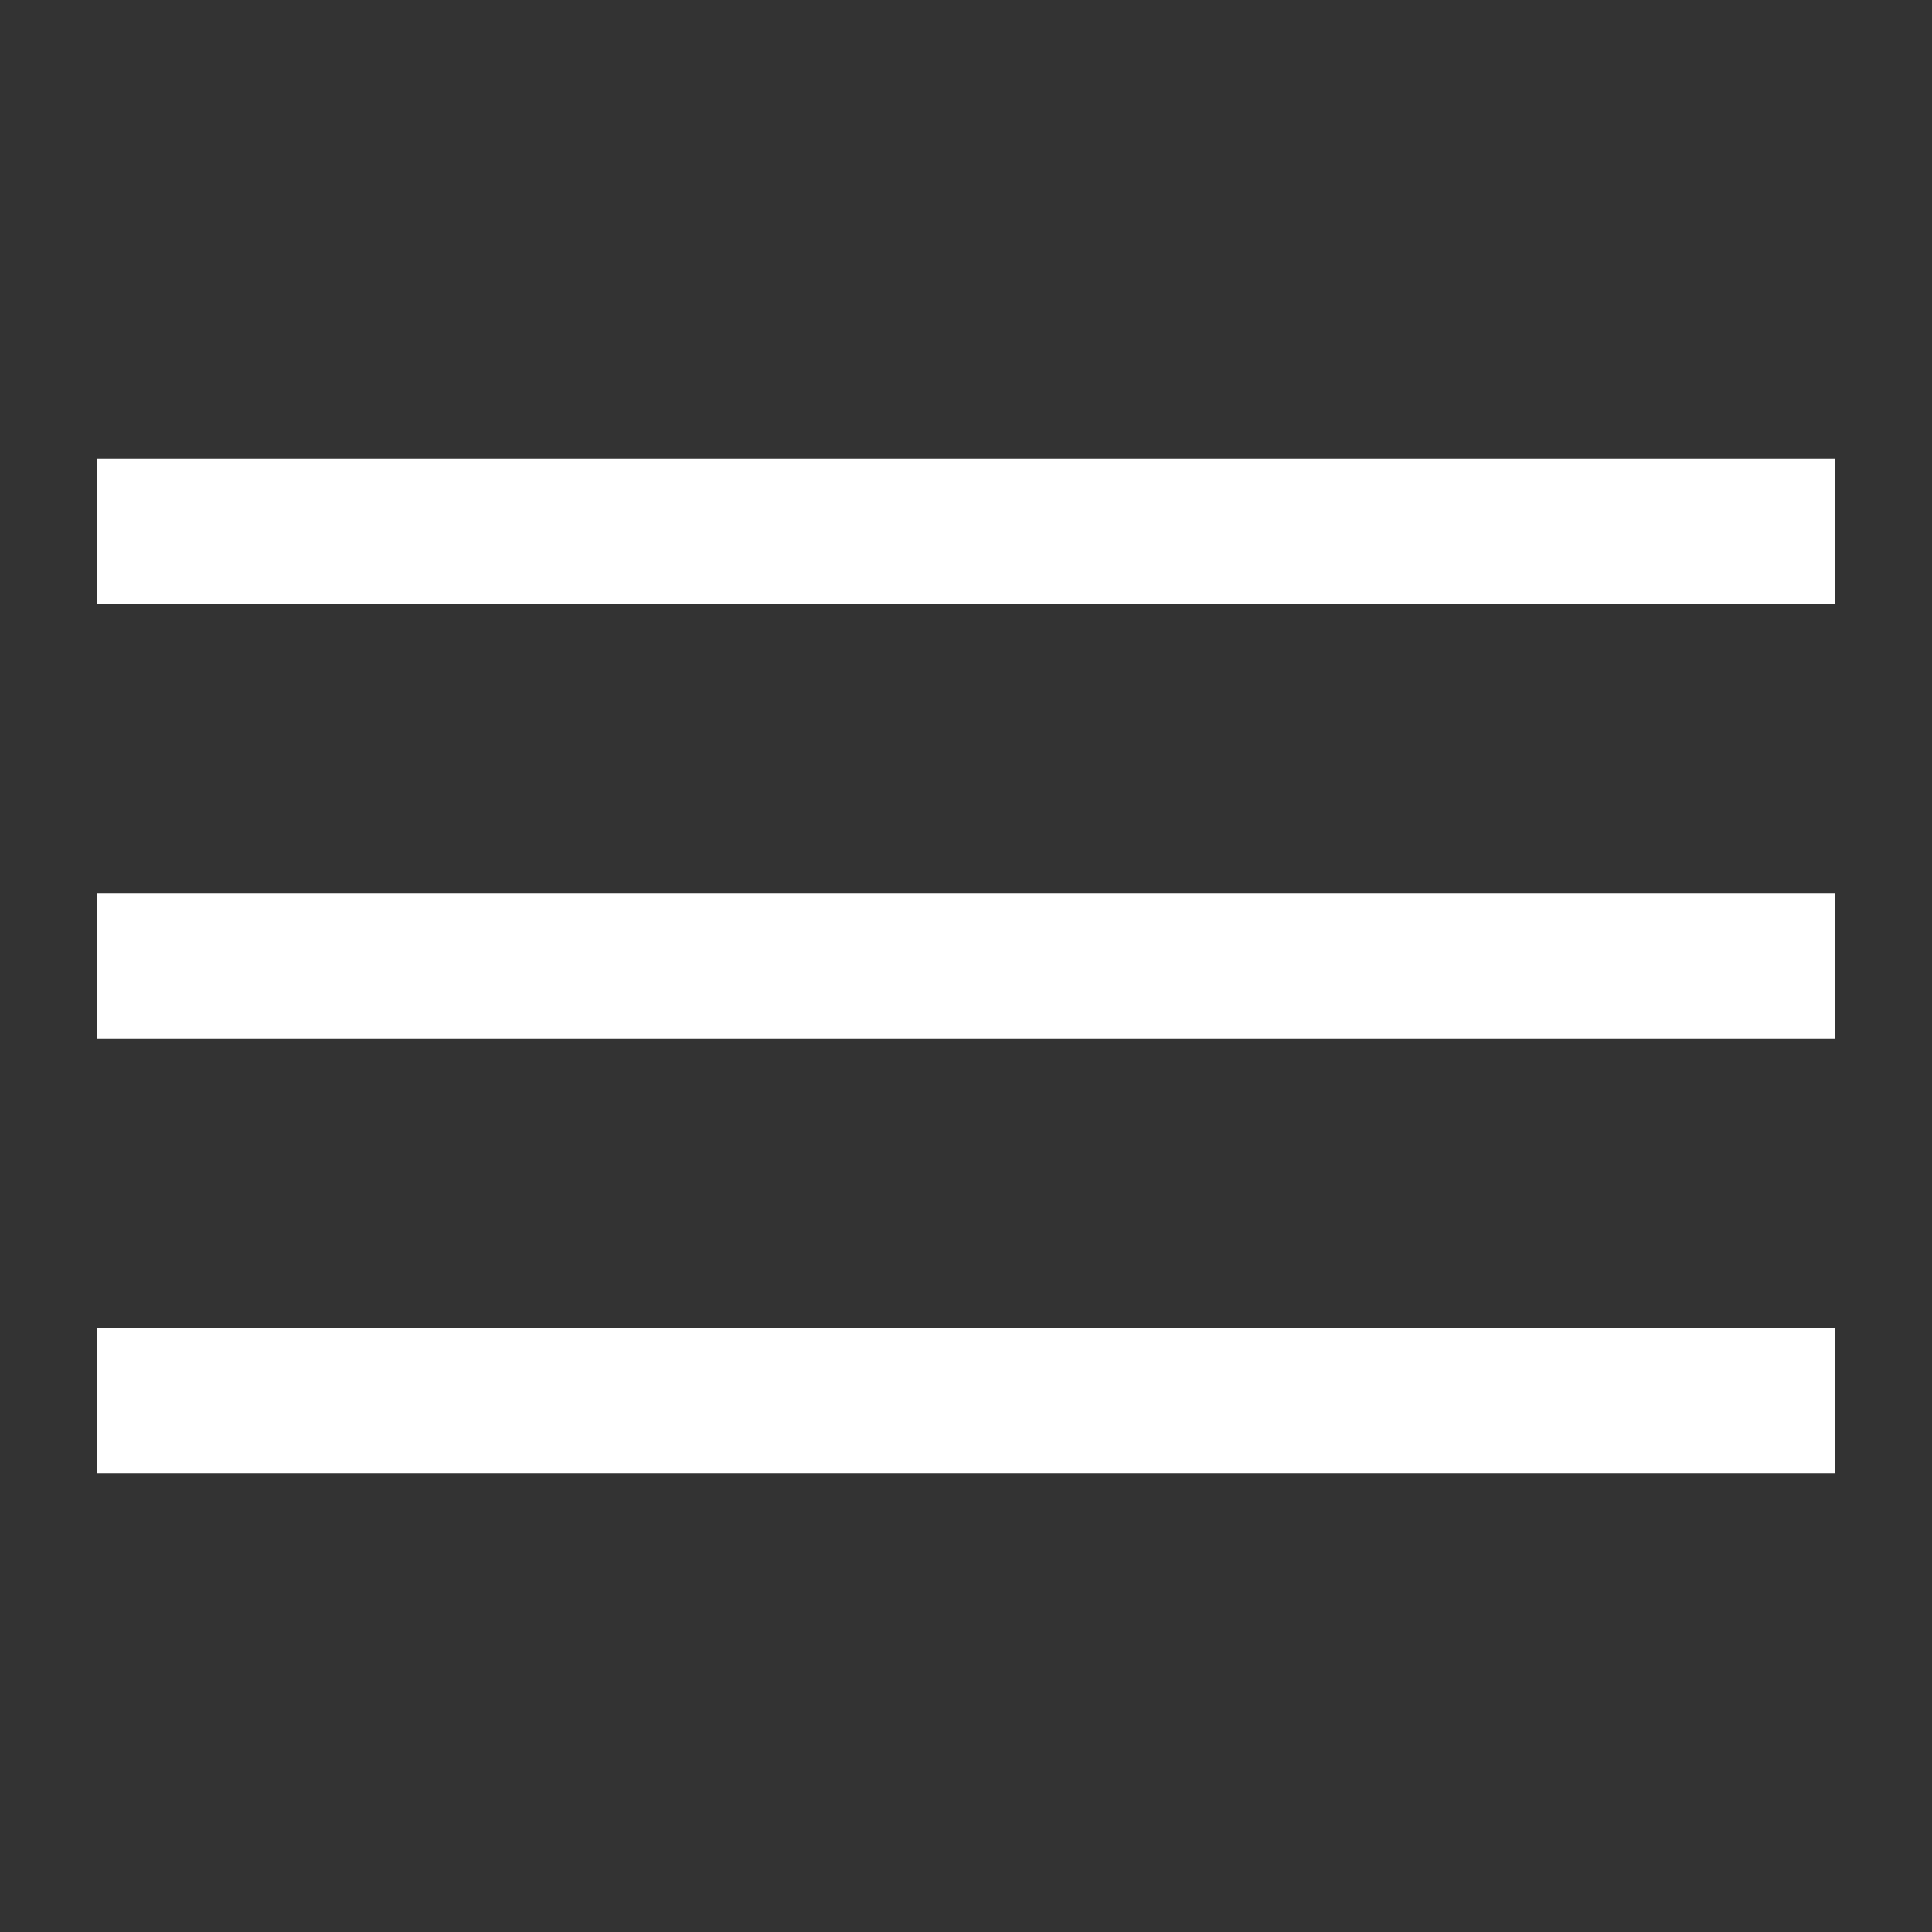
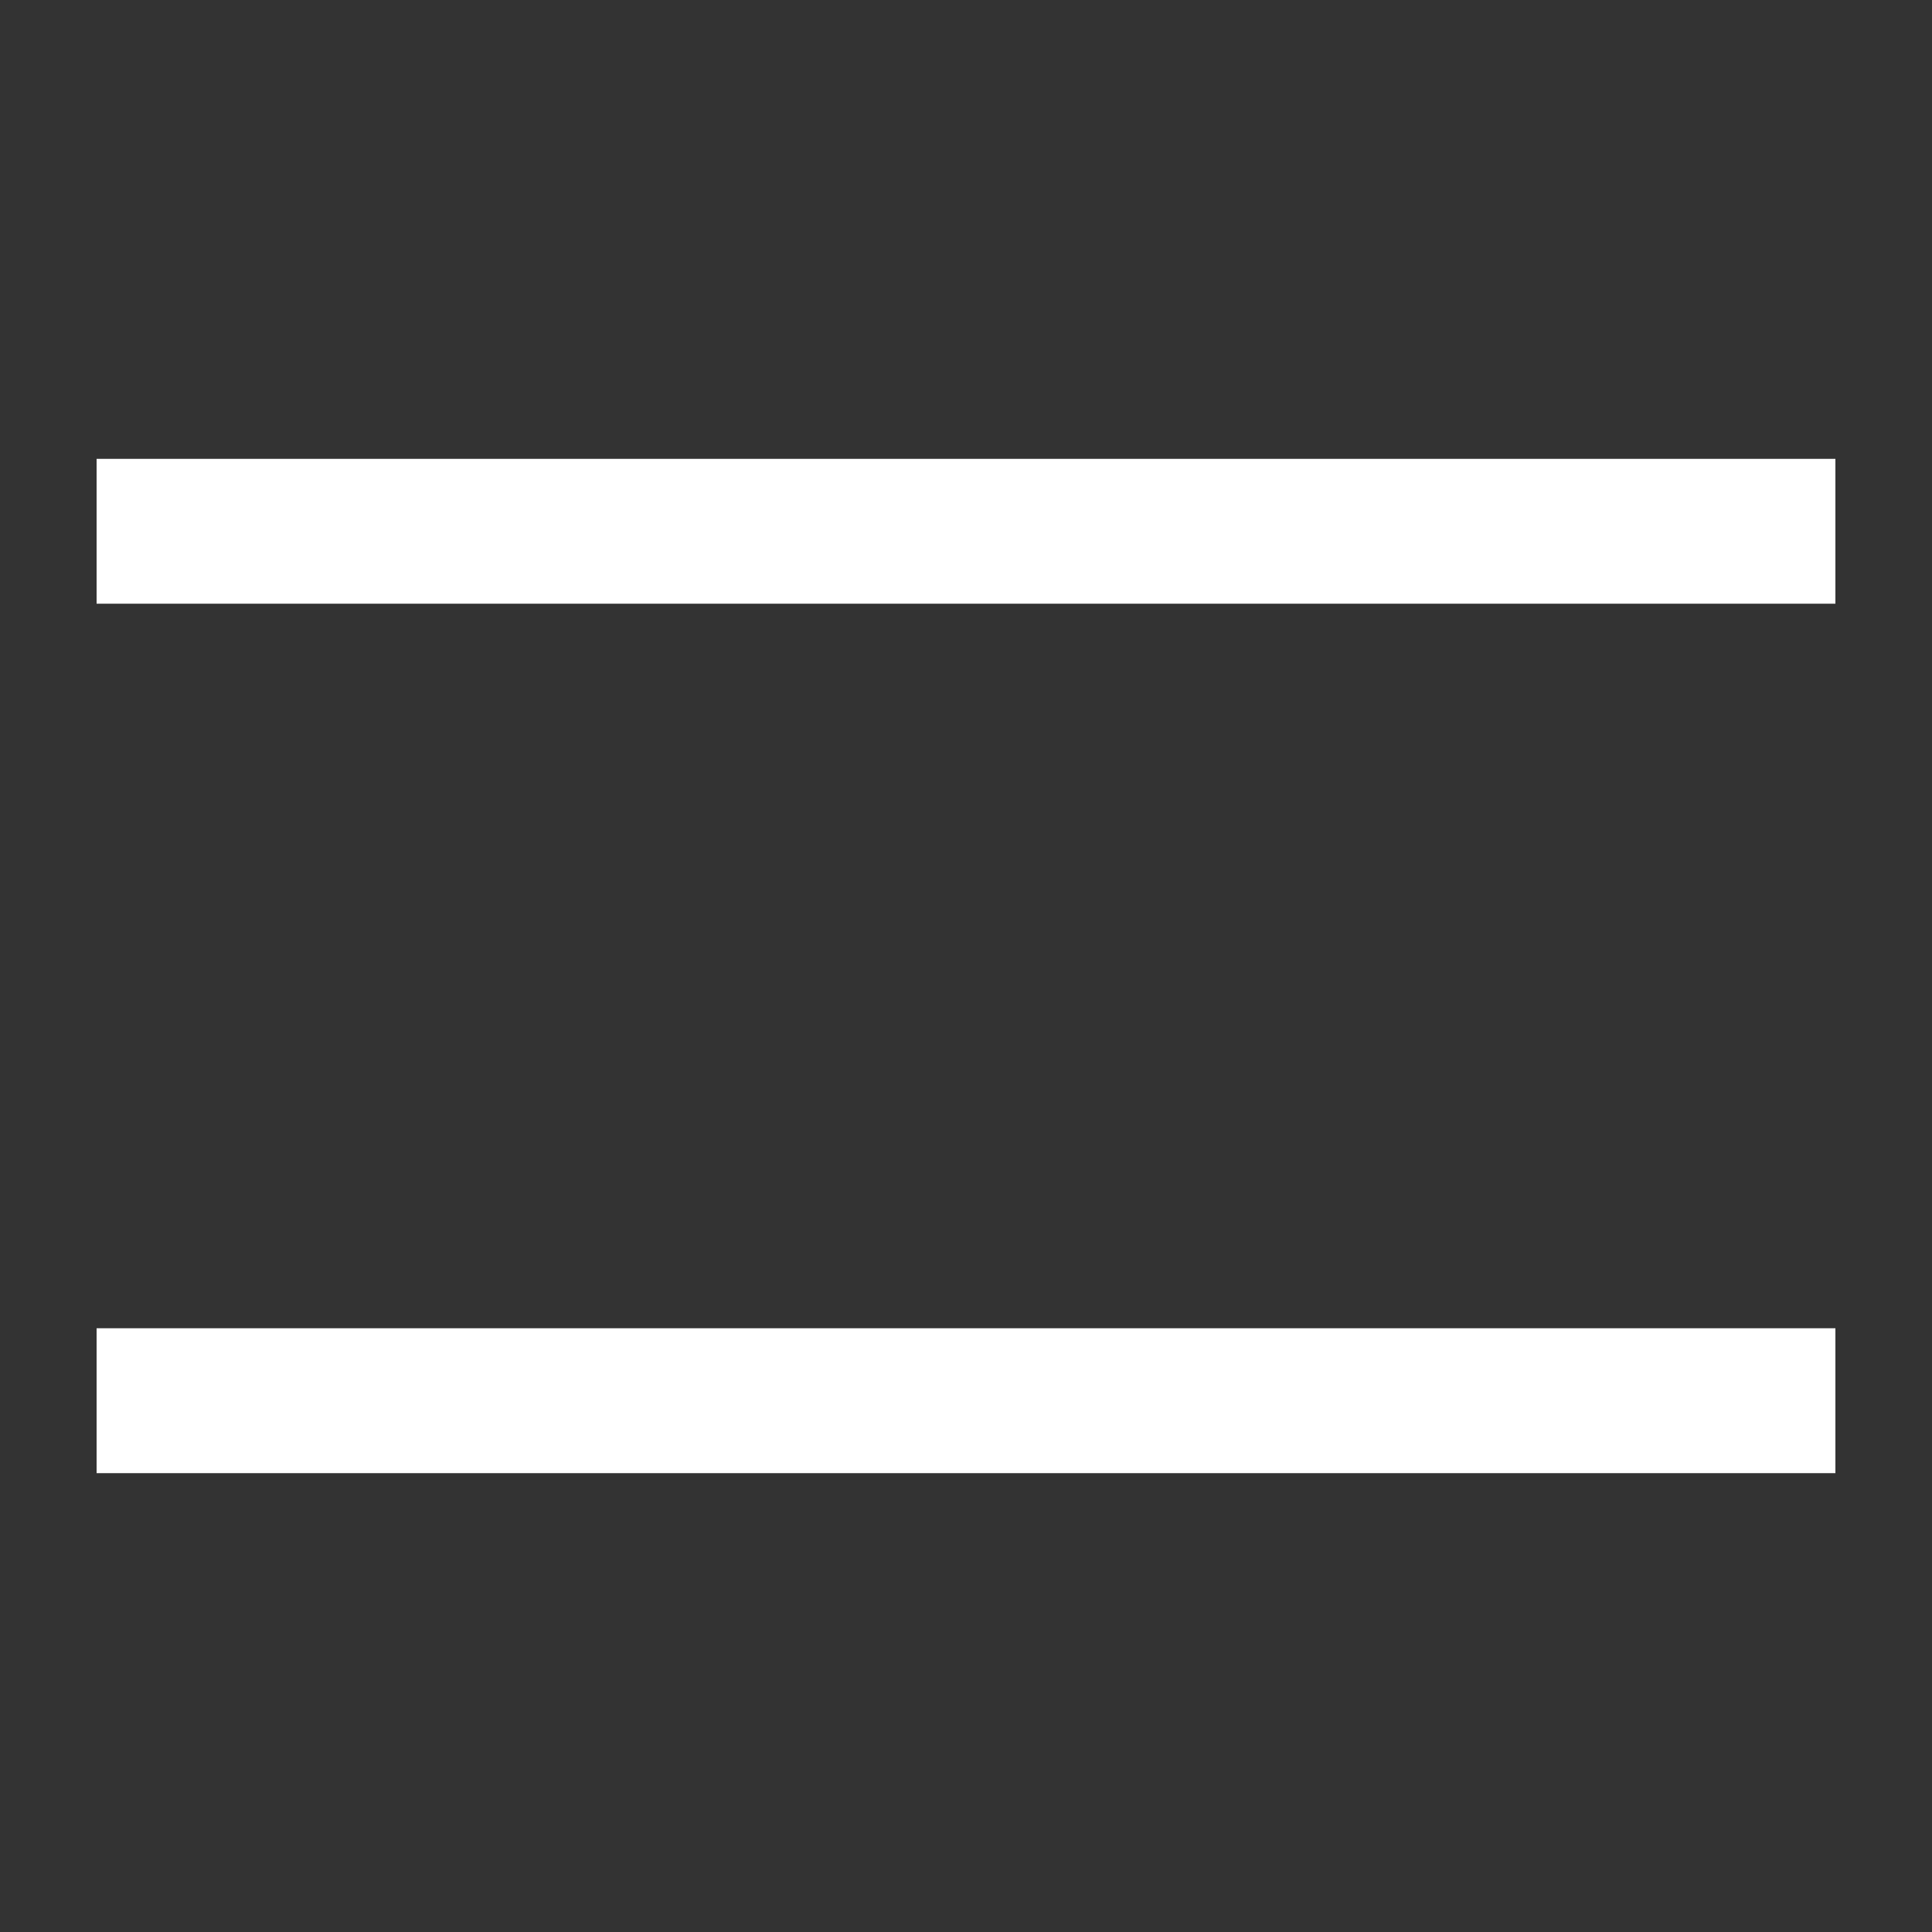
<svg xmlns="http://www.w3.org/2000/svg" version="1.1" id="Layer_1" x="0px" y="0px" width="40px" height="40px" viewBox="-5 -5 40 40" enable-background="new -5 -5 40 40" xml:space="preserve">
  <rect x="-5" y="-5" width="40" height="40" fill="#333333" stroke="none" />
  <g>
    <g>
-       <path fill="#FFFFFF" d="M-3,4.5v2.999h36V4.5H-3z M-3,16.5h36v-3H-3V16.5z M-3,25.5h36v-3H-3V25.5z" />
+       <path fill="#FFFFFF" d="M-3,4.5v2.999h36V4.5H-3z M-3,16.5h36H-3V16.5z M-3,25.5h36v-3H-3V25.5z" />
    </g>
  </g>
</svg>